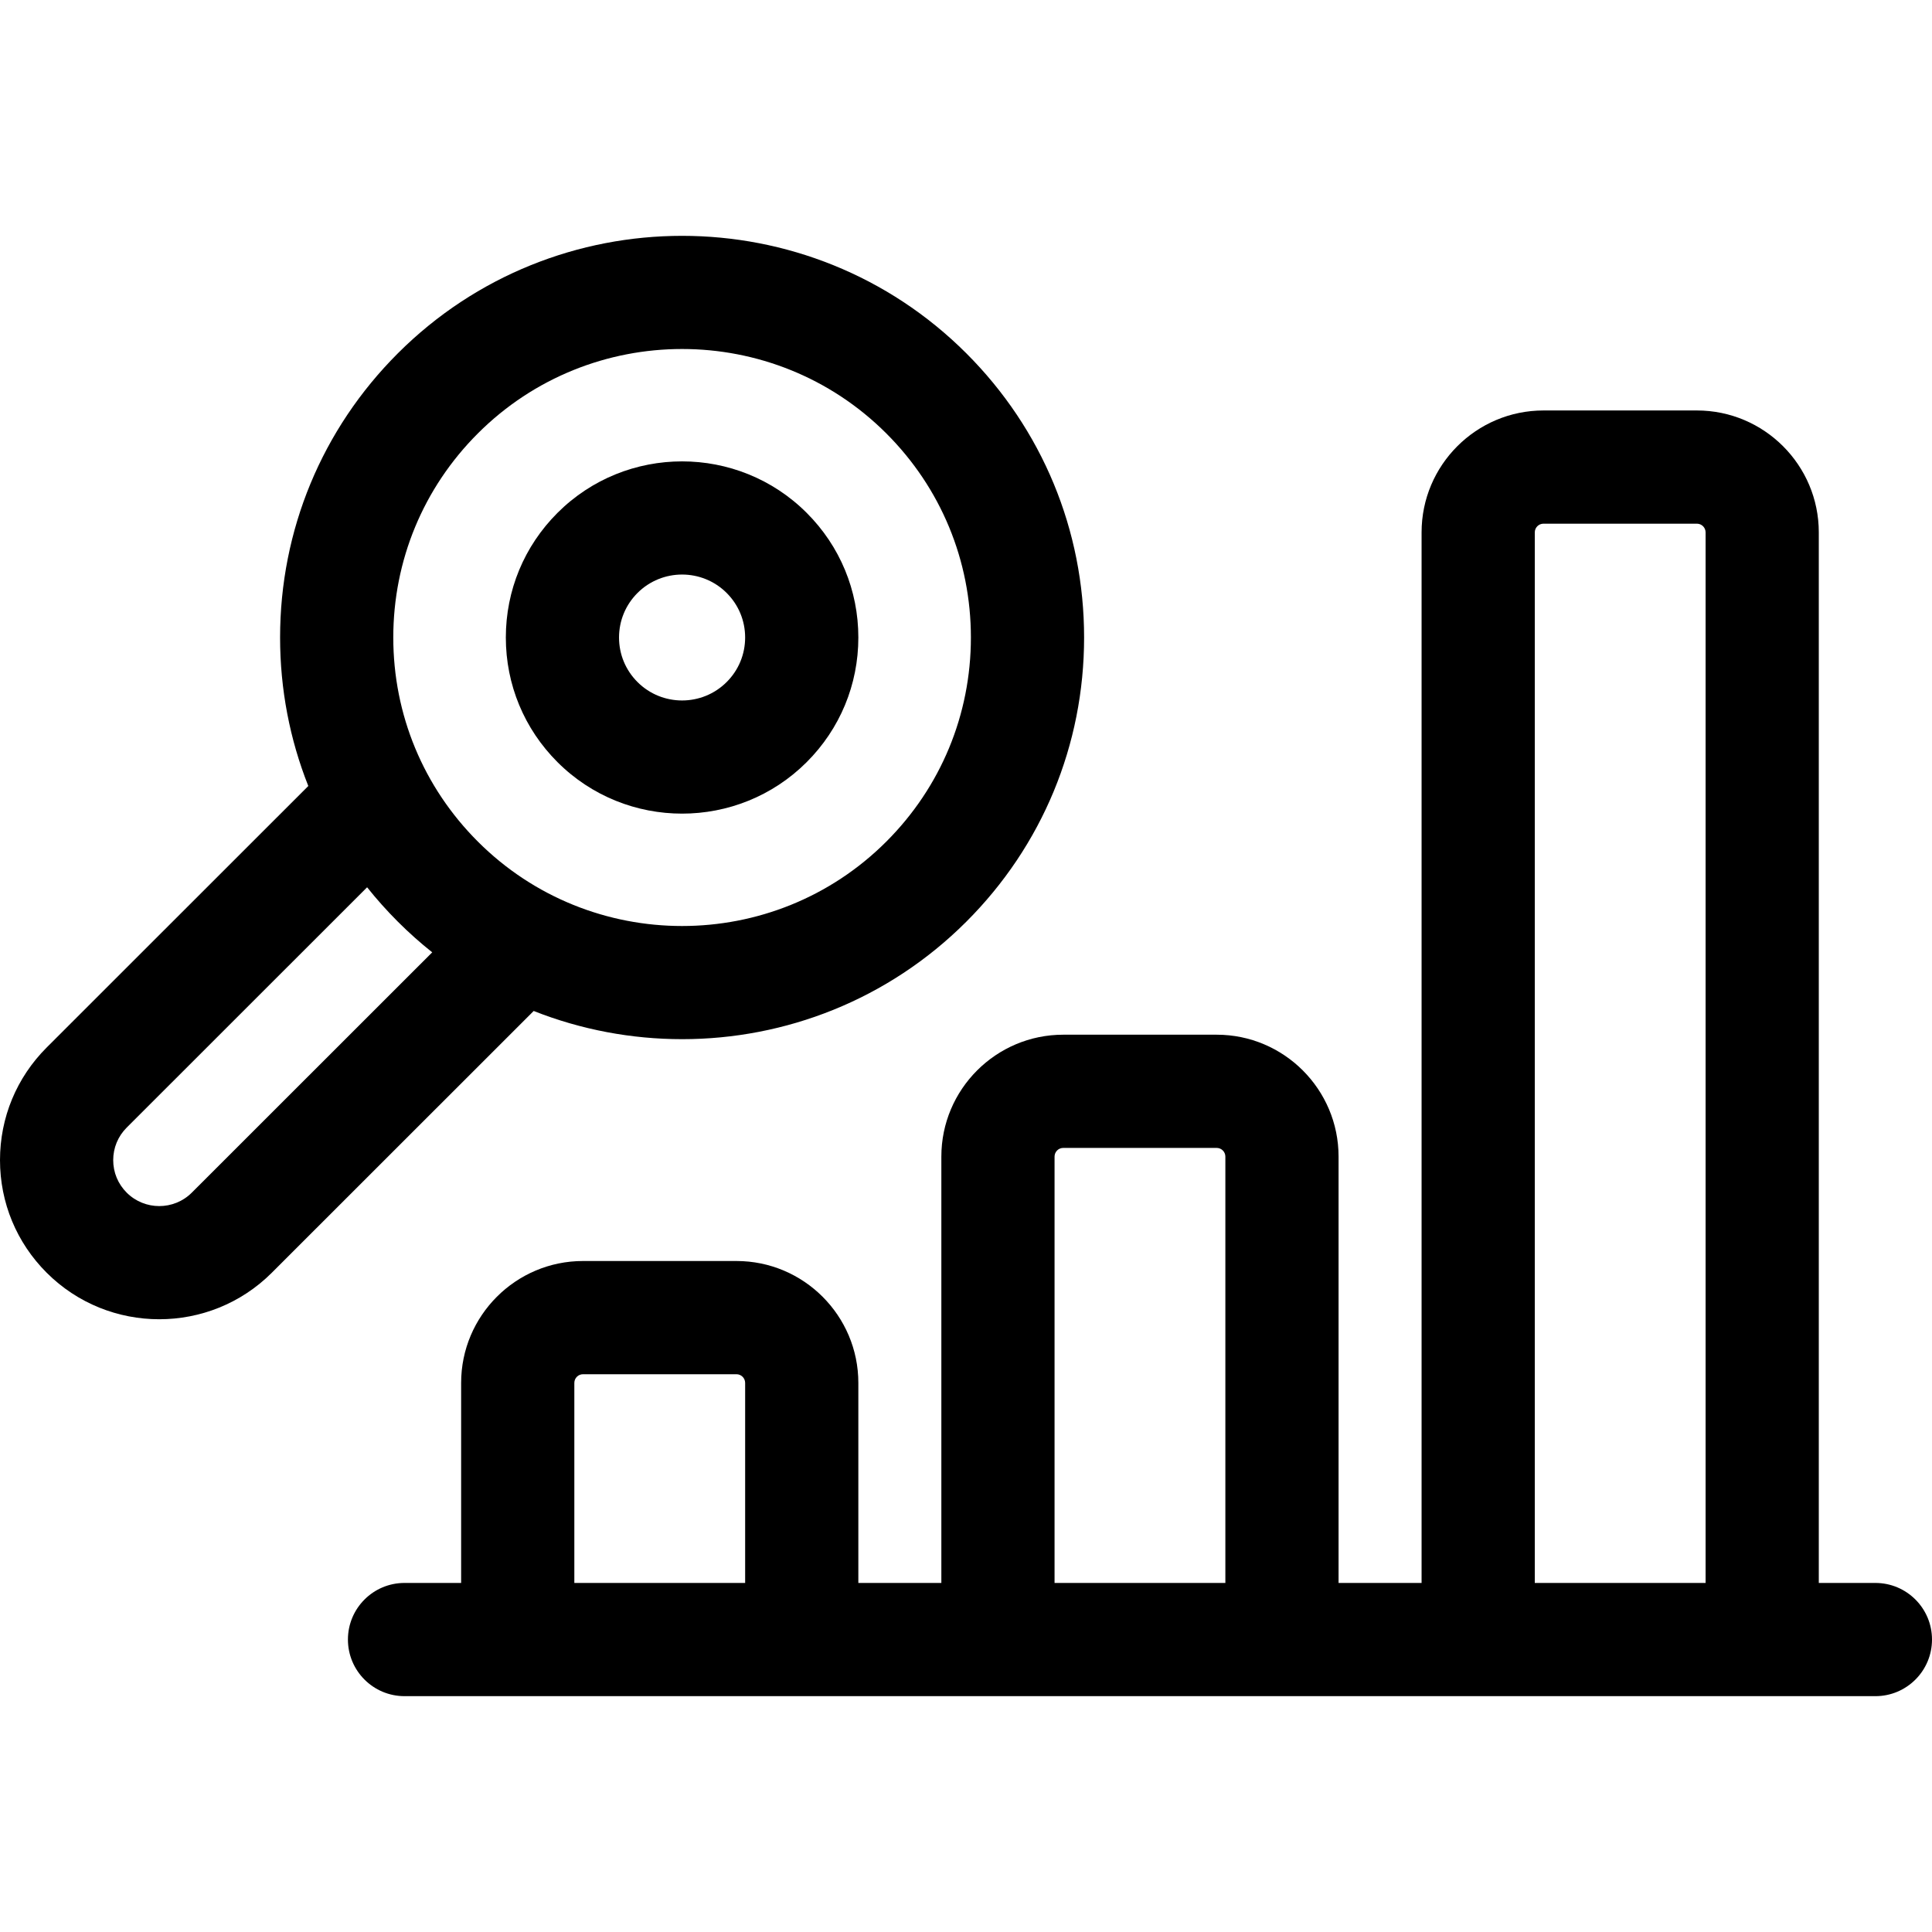
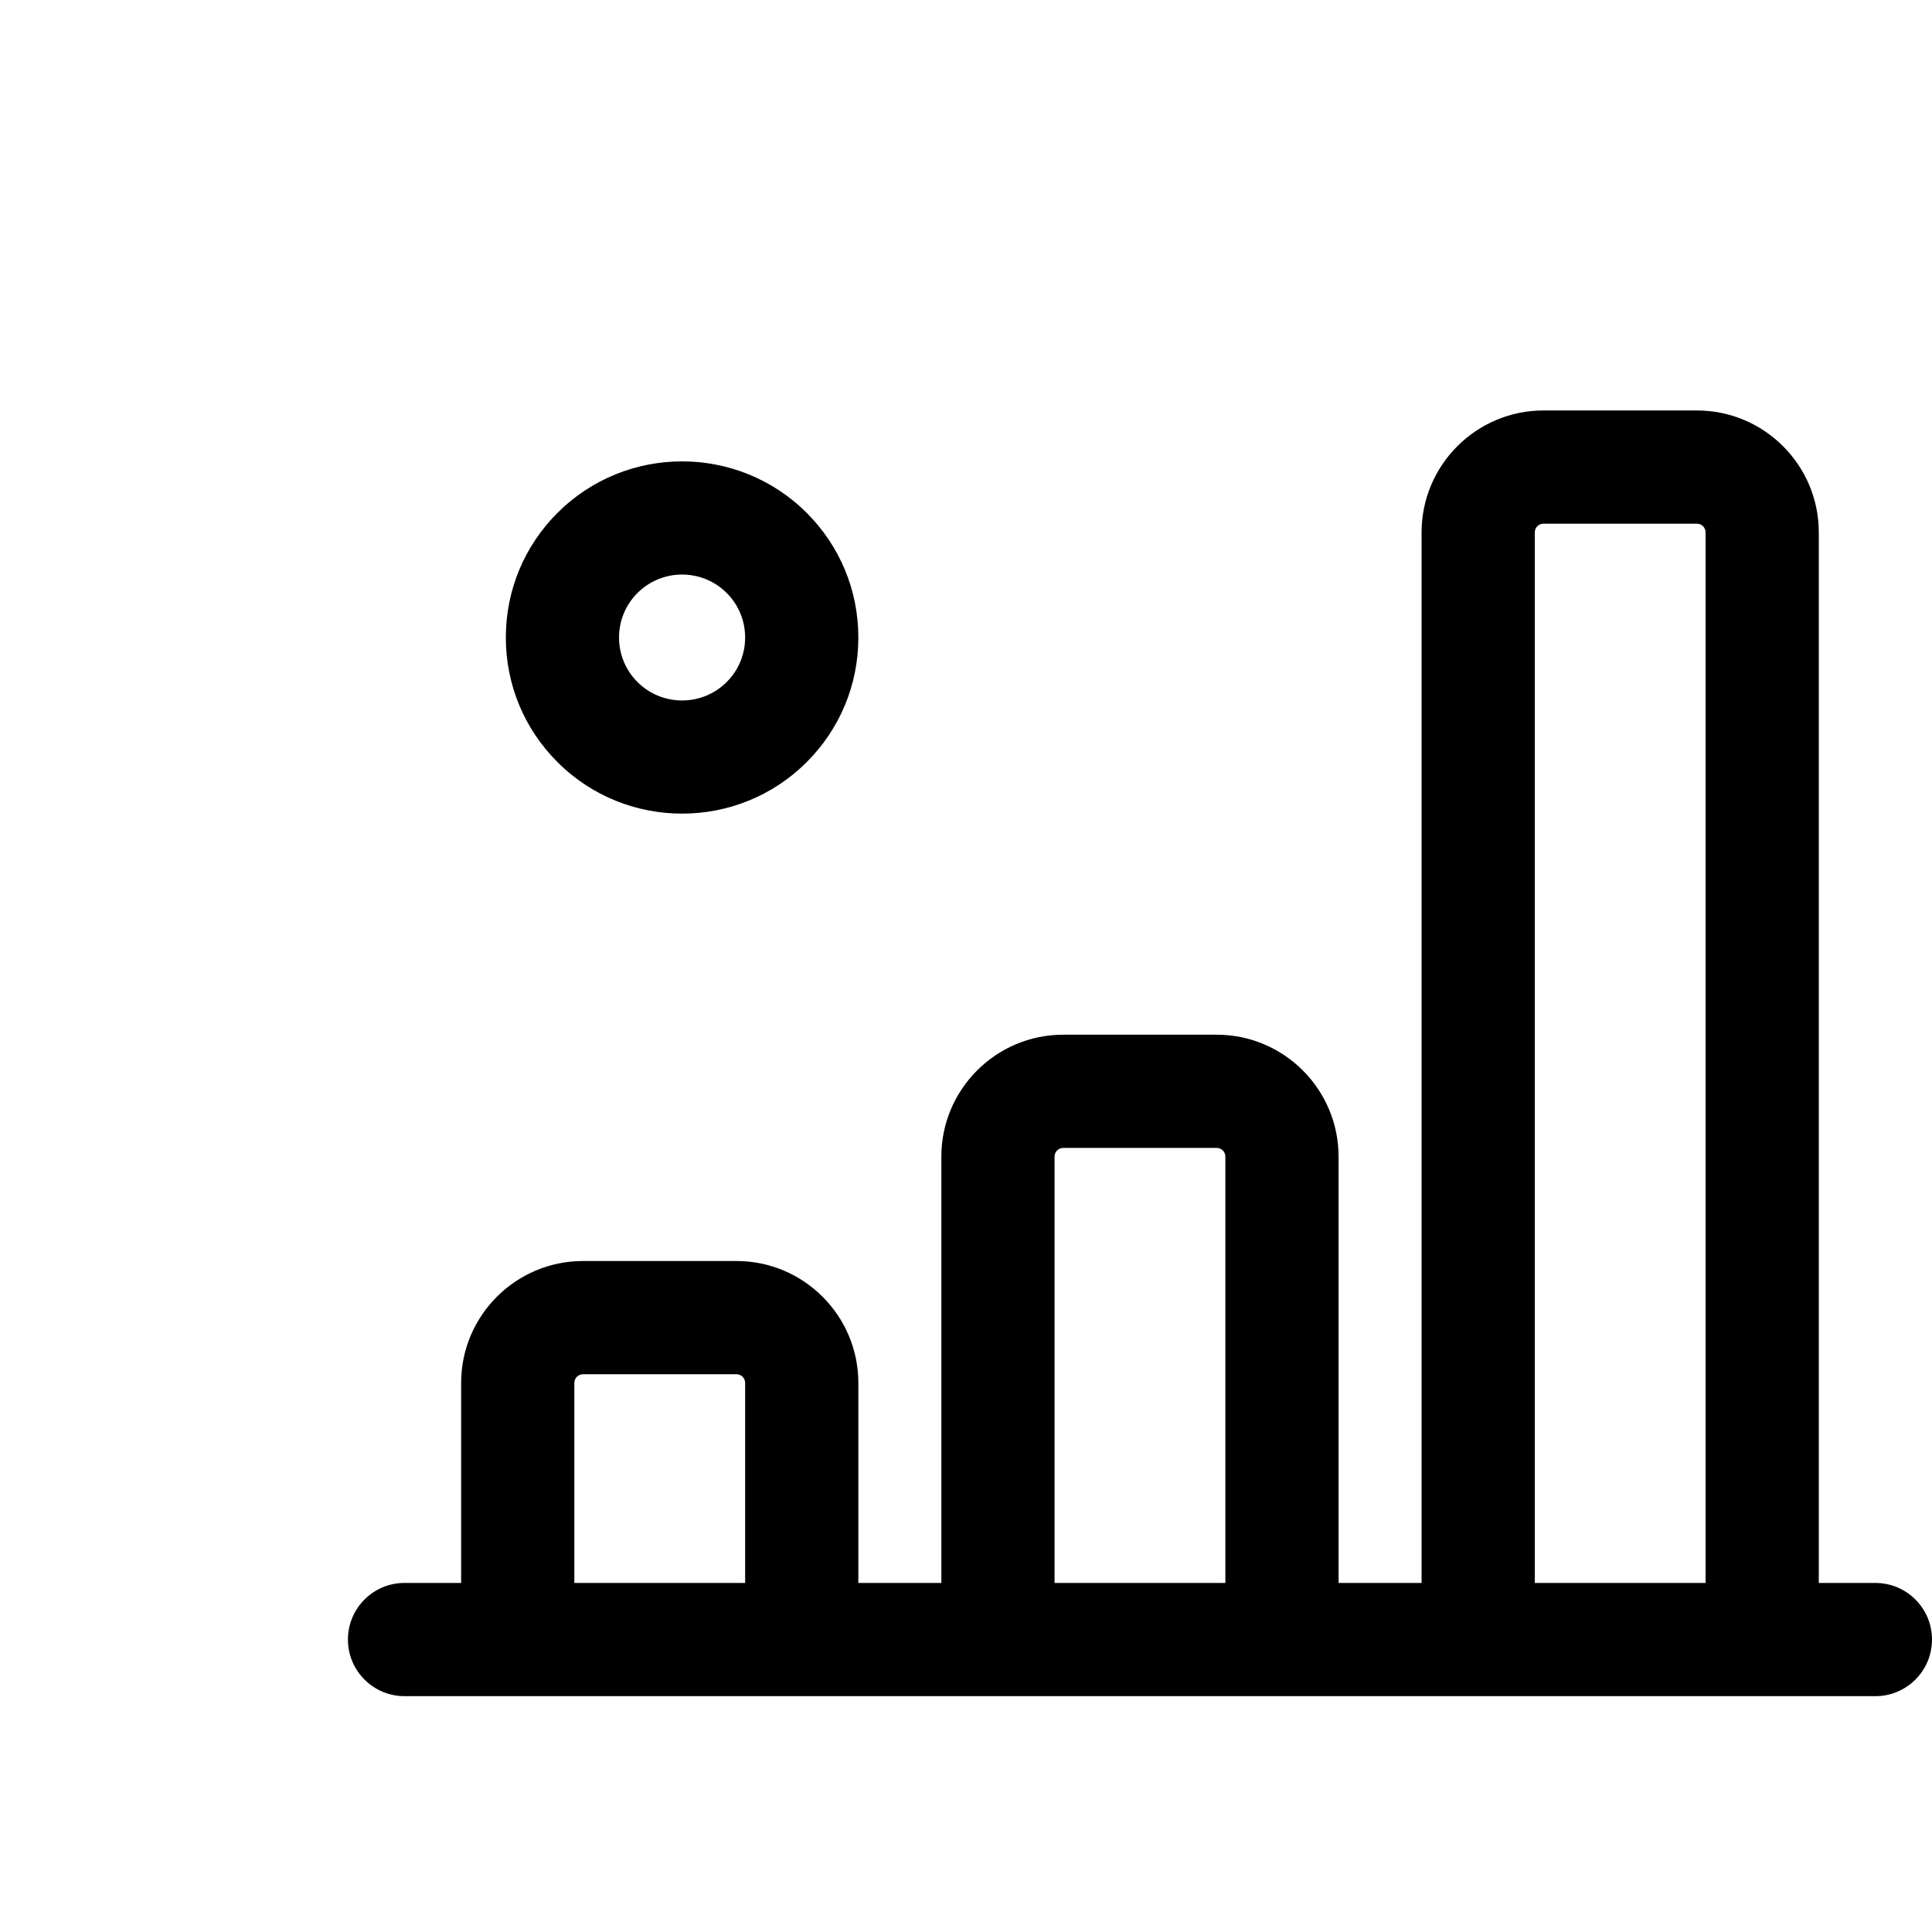
<svg xmlns="http://www.w3.org/2000/svg" viewBox="0 0 512 512">
-   <path d="M180.762 275.392c27.28 0 54.561-10.379 75.329-31.139 20.124-20.114 31.207-46.859 31.207-75.307s-11.083-55.193-31.207-75.308c-41.537-41.517-109.121-41.517-150.658 0-20.124 20.115-31.207 46.86-31.207 75.308 0 13.695 2.569 26.995 7.478 39.351l-69.339 69.308C4.391 285.575 0 296.172 0 307.444c0 11.271 4.391 21.868 12.364 29.838 8.227 8.222 19.032 12.333 29.838 12.333 10.807 0 21.612-4.111 29.839-12.334l69.393-69.363c12.599 4.982 25.963 7.474 39.328 7.474zM126.64 114.86c14.923-14.916 34.52-22.371 54.122-22.371 19.598 0 39.202 7.459 54.122 22.371 14.454 14.447 22.414 33.656 22.414 54.086s-7.96 39.638-22.414 54.085c-29.844 29.83-78.4 29.828-108.244 0-14.454-14.447-22.414-33.655-22.414-54.085s7.96-39.639 22.414-54.086zM50.834 316.058c-4.76 4.758-12.504 4.757-17.264-.001-2.303-2.301-3.57-5.36-3.57-8.614 0-3.253 1.268-6.313 3.571-8.615l63.716-63.688c2.523 3.166 5.24 6.209 8.145 9.113 2.914 2.913 5.957 5.622 9.11 8.126z" />
  <path d="M497 419.496h-15V141.083c0-17.813-14.49-32.305-32.301-32.305h-40.665c-17.811 0-32.3 14.492-32.3 32.305v278.413h-22V306.511c0-17.813-14.49-32.305-32.301-32.305h-40.665c-17.811 0-32.301 14.492-32.301 32.305v112.985H227.47v-53.011c0-17.813-14.49-32.305-32.301-32.305h-40.665c-17.811 0-32.3 14.492-32.3 32.305v53.011h-15c-8.284 0-15 6.717-15 15.002s6.716 15.002 15 15.002H497c8.284 0 15-6.717 15-15.002s-6.716-15.002-15-15.002zm-344.795 0v-53.011c0-1.269 1.031-2.301 2.3-2.301h40.665c1.269 0 2.301 1.032 2.301 2.301v53.011zm127.263 0V306.511c0-1.269 1.032-2.301 2.301-2.301h40.665c1.269 0 2.301 1.032 2.301 2.301v112.985zm127.266 0V141.083c0-1.269 1.031-2.301 2.3-2.301h40.665c1.269 0 2.301 1.032 2.301 2.301v278.413zM180.762 215.62c11.958 0 23.921-4.551 33.025-13.651v-.001c8.824-8.821 13.684-20.548 13.684-33.022 0-12.475-4.859-24.202-13.684-33.024-18.211-18.202-47.842-18.2-66.051.001-8.824 8.821-13.684 20.548-13.684 33.023 0 12.474 4.859 24.201 13.684 33.022 9.106 9.102 21.064 13.652 33.026 13.652zm-11.819-58.475c3.259-3.256 7.538-4.885 11.818-4.885 4.279 0 8.56 1.629 11.818 4.885 3.153 3.153 4.891 7.344 4.891 11.801s-1.737 8.648-4.891 11.8v-.001c-6.518 6.515-17.121 6.514-23.637.001-3.153-3.153-4.891-7.344-4.891-11.8.002-4.458 1.739-8.649 4.892-11.801z" />
</svg>